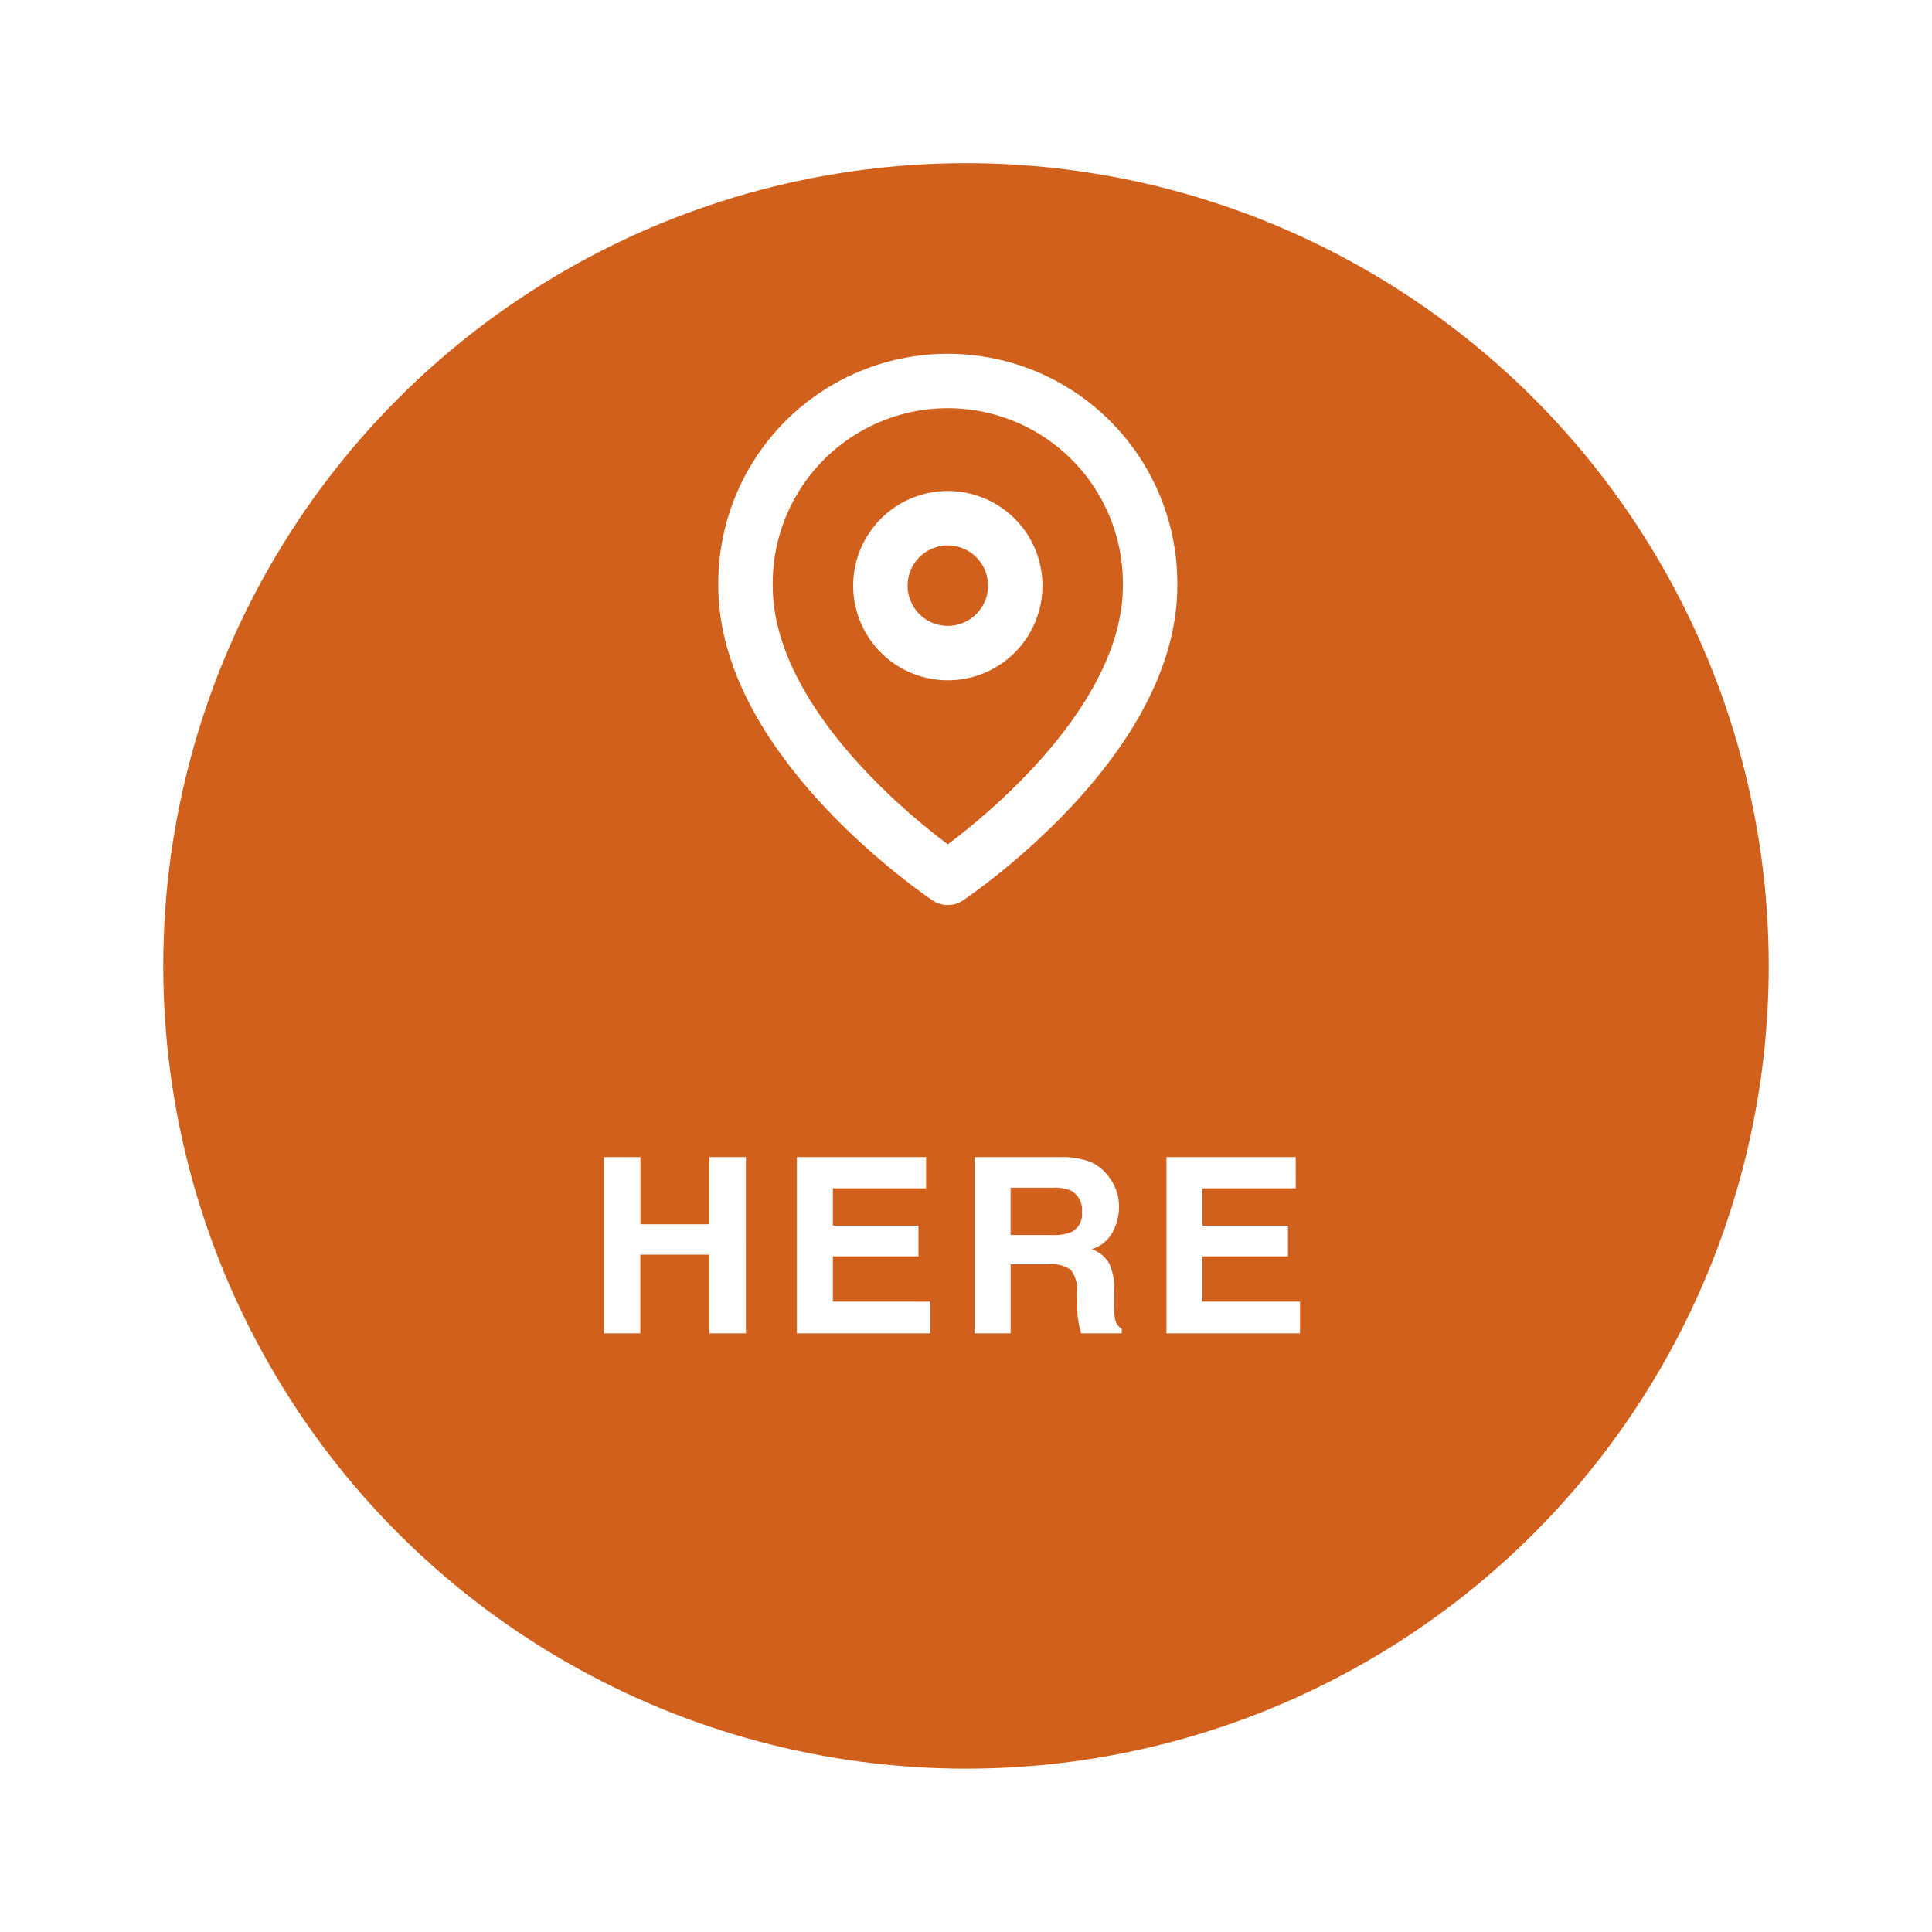
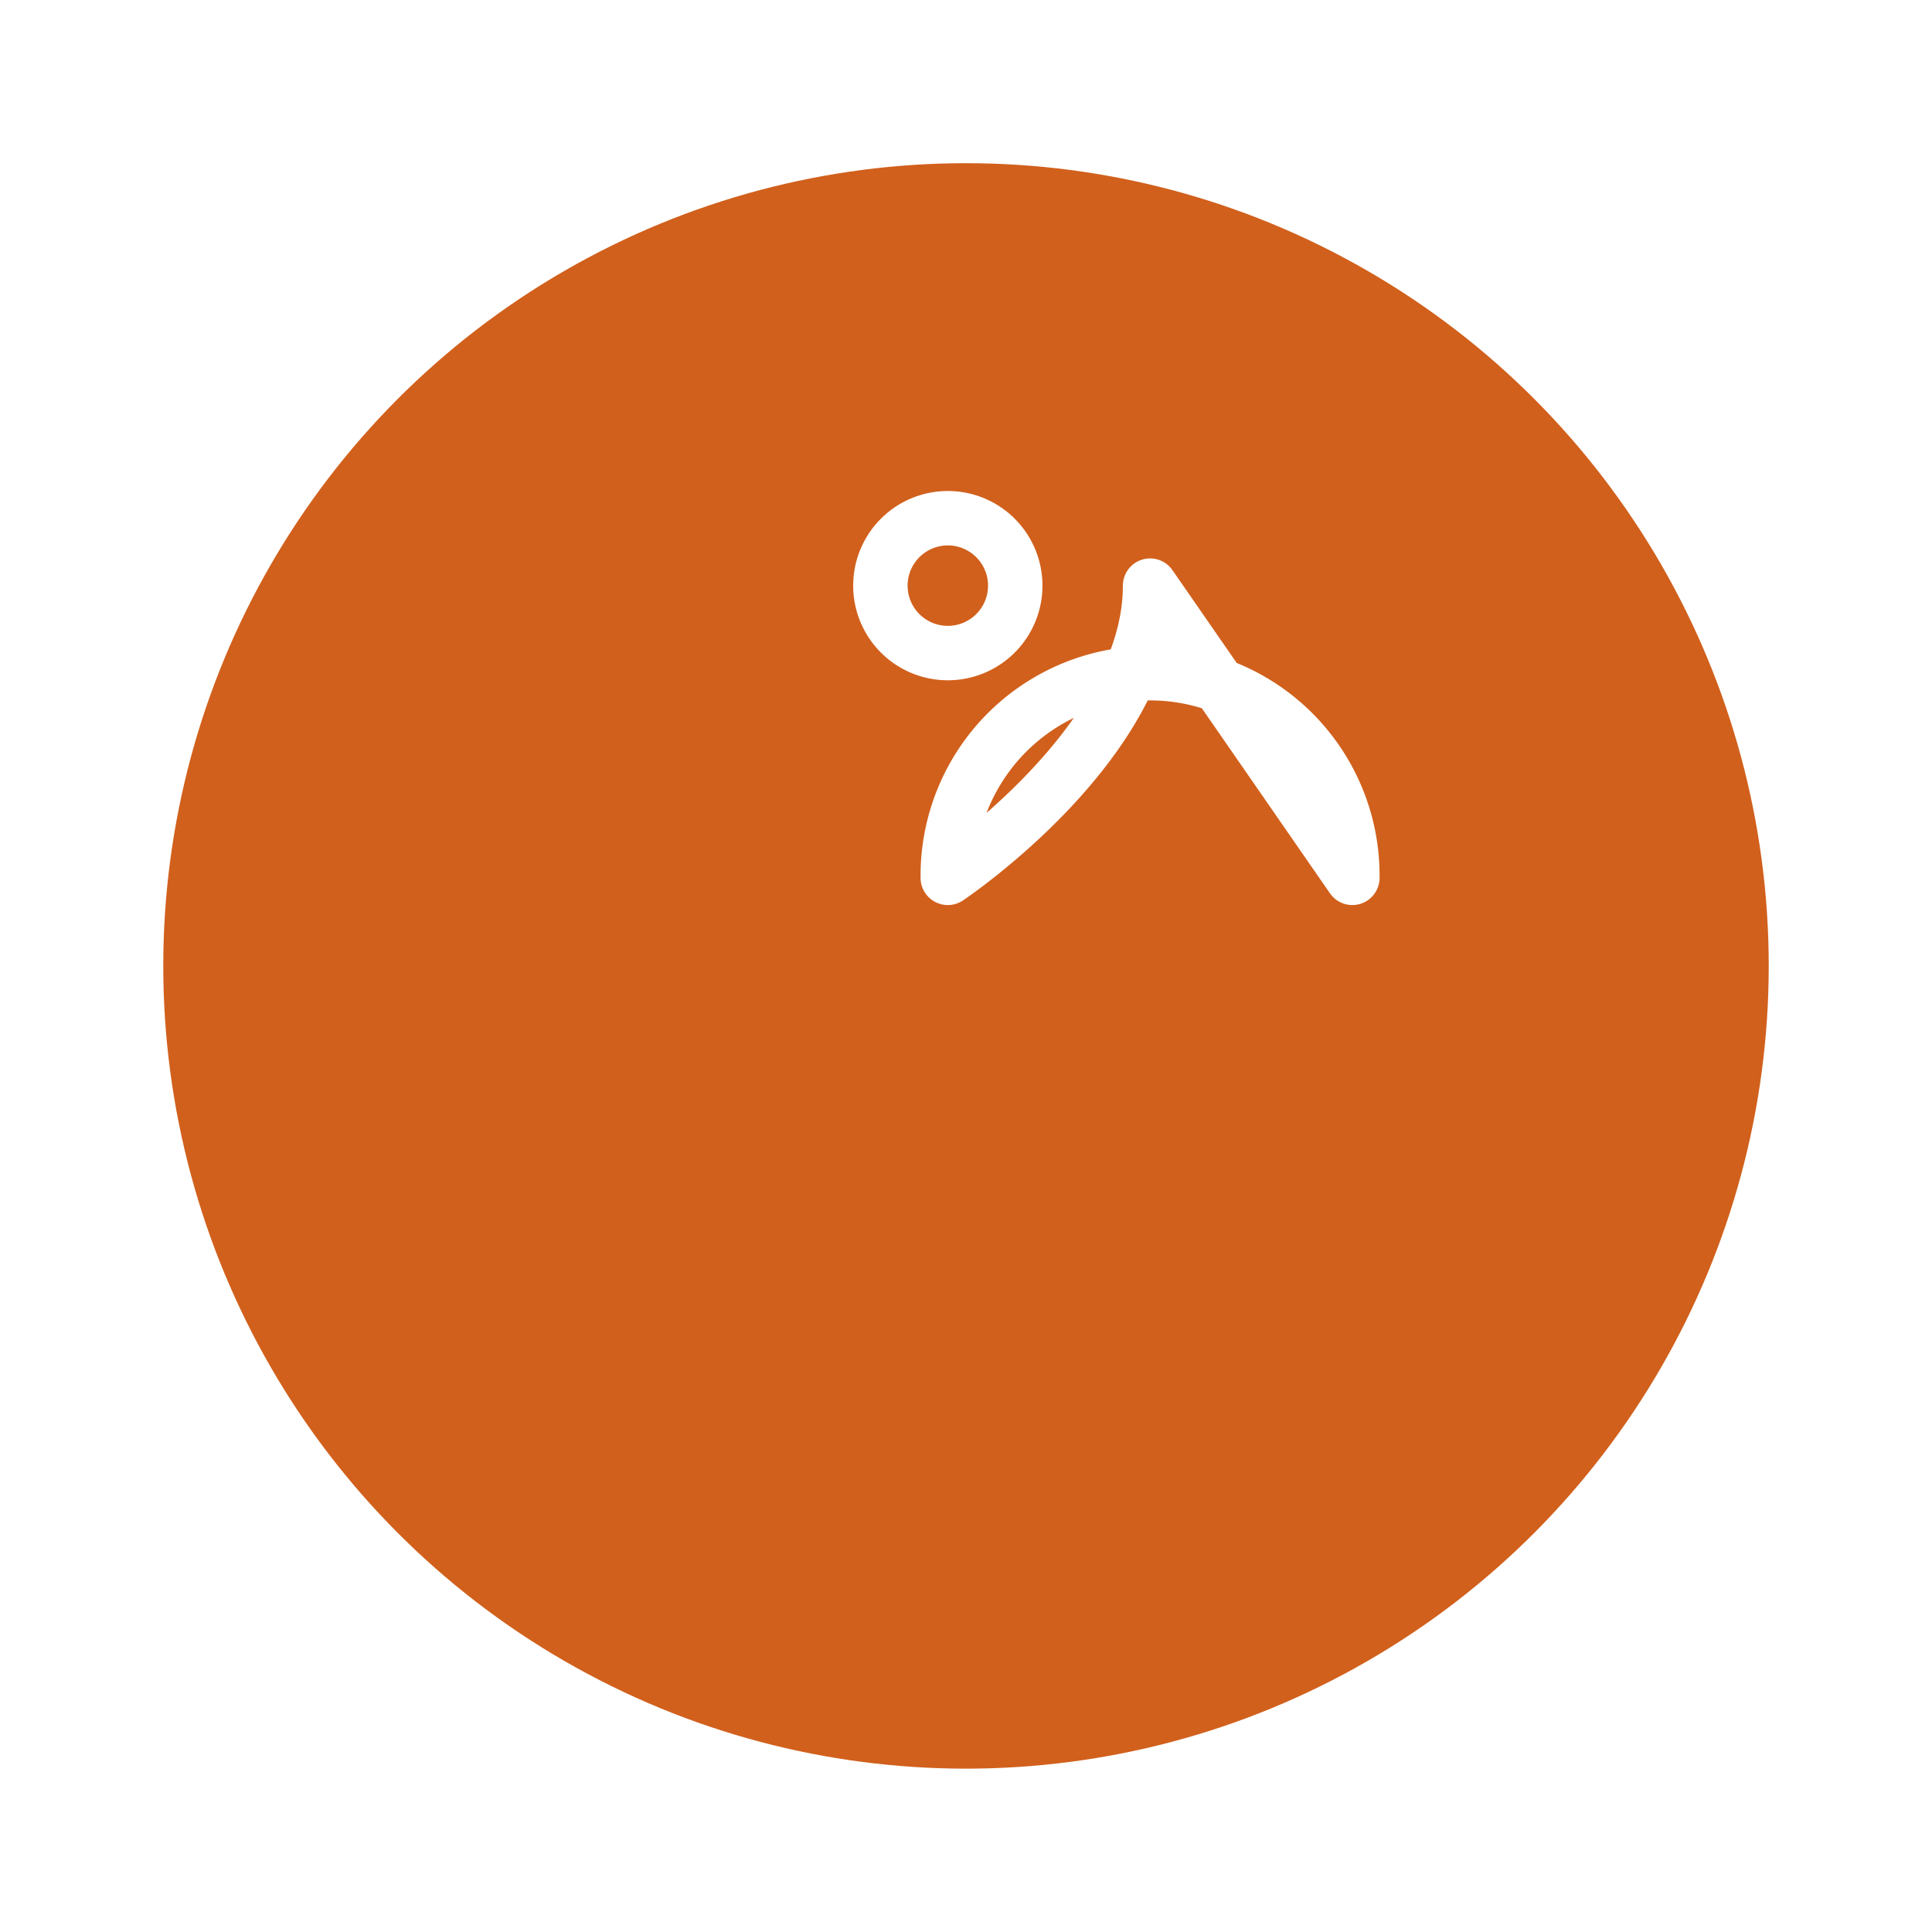
<svg xmlns="http://www.w3.org/2000/svg" width="71" height="71" viewBox="0 0 71 71">
  <defs>
    <style>
      .cls-1 {
        fill: #d1601c;
      }

      .cls-2 {
        fill: none;
        stroke: #fff;
        stroke-linecap: round;
        stroke-linejoin: round;
        stroke-width: 2px;
      }

      .cls-3 {
        fill: #fff;
      }

      .cls-4 {
        filter: url(#楕円形_2);
      }
    </style>
    <filter id="楕円形_2" x="0" y="0" width="71" height="71" filterUnits="userSpaceOnUse">
      <feOffset dx="1" dy="2" input="SourceAlpha" />
      <feGaussianBlur stdDeviation="2" result="blur" />
      <feFlood flood-opacity="0.314" />
      <feComposite operator="in" in2="blur" />
      <feComposite in="SourceGraphic" />
    </filter>
  </defs>
  <g id="グループ_1959" data-name="グループ 1959" transform="translate(-3779.504 13836.865)">
    <g id="グループ_1511" data-name="グループ 1511" transform="translate(3769.504 -14535.528)">
      <g class="cls-4" transform="matrix(1, 0, 0, 1, 10, 698.66)">
        <circle id="楕円形_2-2" data-name="楕円形 2" class="cls-1" cx="29.5" cy="29.5" r="29.5" transform="translate(5 4)" />
      </g>
      <g id="グループ_95" data-name="グループ 95" transform="translate(37.398 712.751)">
        <g id="Icon_feather-map-pin" data-name="Icon feather-map-pin">
-           <path id="パス_179" data-name="パス 179" class="cls-2" d="M19.367,8.934c0,5.782-7.434,10.738-7.434,10.738S4.5,14.715,4.5,8.934a7.434,7.434,0,1,1,14.867,0Z" transform="translate(-4.5 -1.5)" />
+           <path id="パス_179" data-name="パス 179" class="cls-2" d="M19.367,8.934c0,5.782-7.434,10.738-7.434,10.738a7.434,7.434,0,1,1,14.867,0Z" transform="translate(-4.5 -1.5)" />
          <path id="パス_180" data-name="パス 180" class="cls-2" d="M18.456,12.978A2.478,2.478,0,1,1,15.978,10.5a2.478,2.478,0,0,1,2.478,2.478Z" transform="translate(-8.544 -5.544)" />
        </g>
      </g>
-       <path id="パス_1494" data-name="パス 1494" class="cls-3" d="M-12.636,0V-6.478h1.34v2.47h2.531v-2.47h1.345V0H-8.764V-2.892H-11.3V0ZM-.8-5.331H-4.225v1.375h3.146V-2.83H-4.225v1.666H-.639V0H-5.548V-6.478H-.8Zm3.106-.022v1.74H3.843a1.709,1.709,0,0,0,.686-.105.722.722,0,0,0,.4-.729.805.805,0,0,0-.391-.791,1.478,1.478,0,0,0-.659-.114ZM4.164-6.478a2.96,2.96,0,0,1,1.048.167,1.637,1.637,0,0,1,.622.453,2.006,2.006,0,0,1,.334.545,1.776,1.776,0,0,1,.123.681,1.941,1.941,0,0,1-.233.907,1.3,1.3,0,0,1-.769.631,1.209,1.209,0,0,1,.635.512A2.131,2.131,0,0,1,6.11-1.569v.435a3.328,3.328,0,0,0,.035.6.541.541,0,0,0,.246.369V0H4.9Q4.84-.215,4.814-.347a3.19,3.19,0,0,1-.057-.558l-.009-.6a1.176,1.176,0,0,0-.226-.826,1.2,1.2,0,0,0-.815-.207h-1.4V0H.986V-6.478Zm8.622,1.147H9.357v1.375H12.5V-2.83H9.357v1.666h3.586V0H8.035V-6.478h4.75Z" transform="translate(44.832 747.663)" />
    </g>
  </g>
</svg>